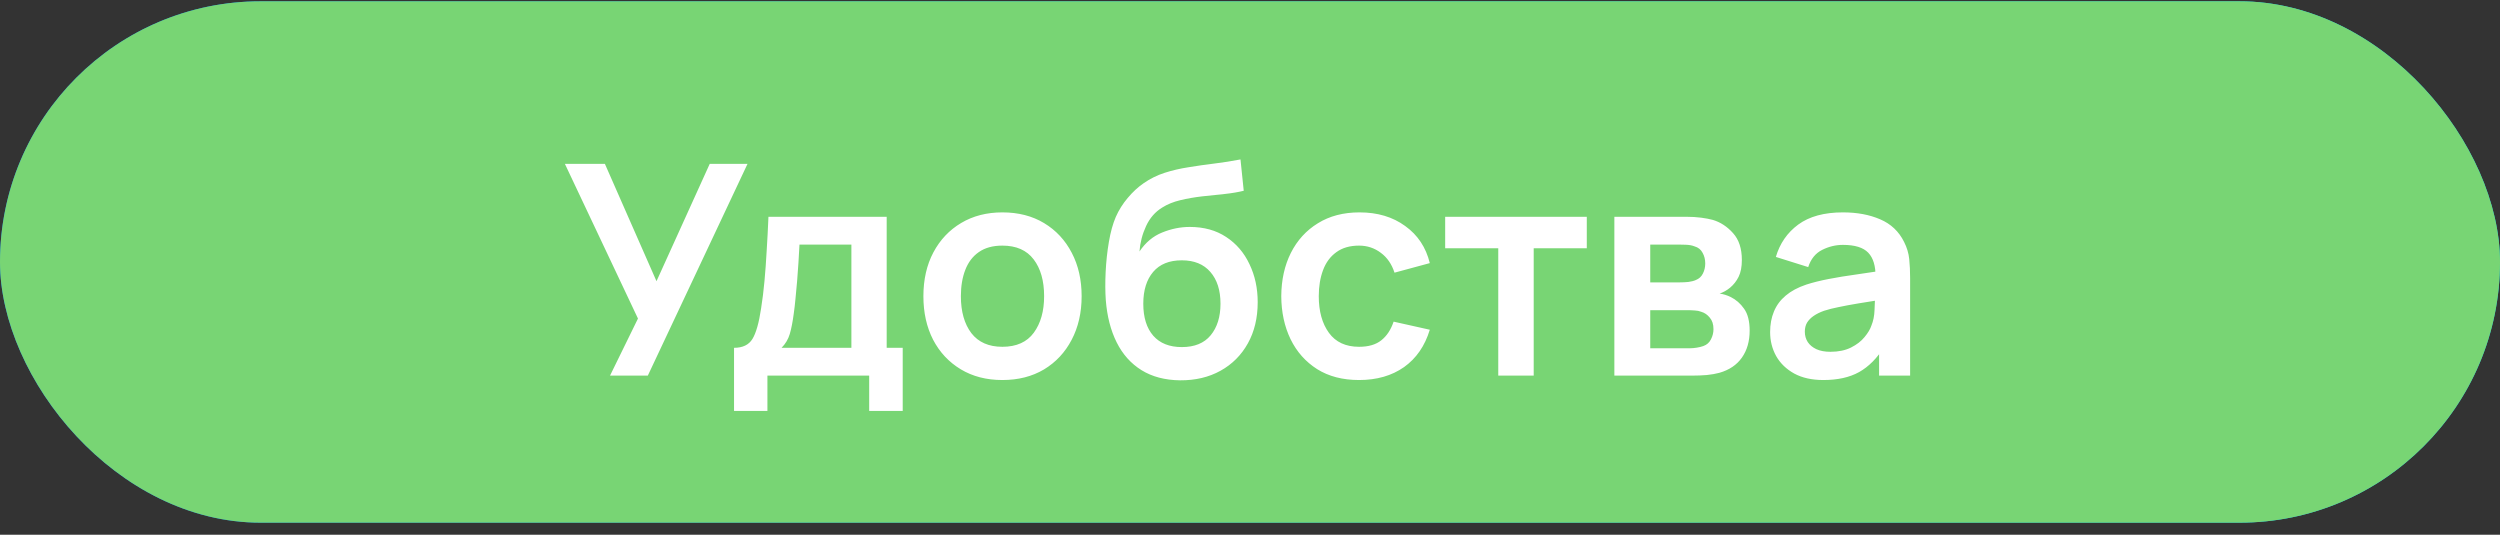
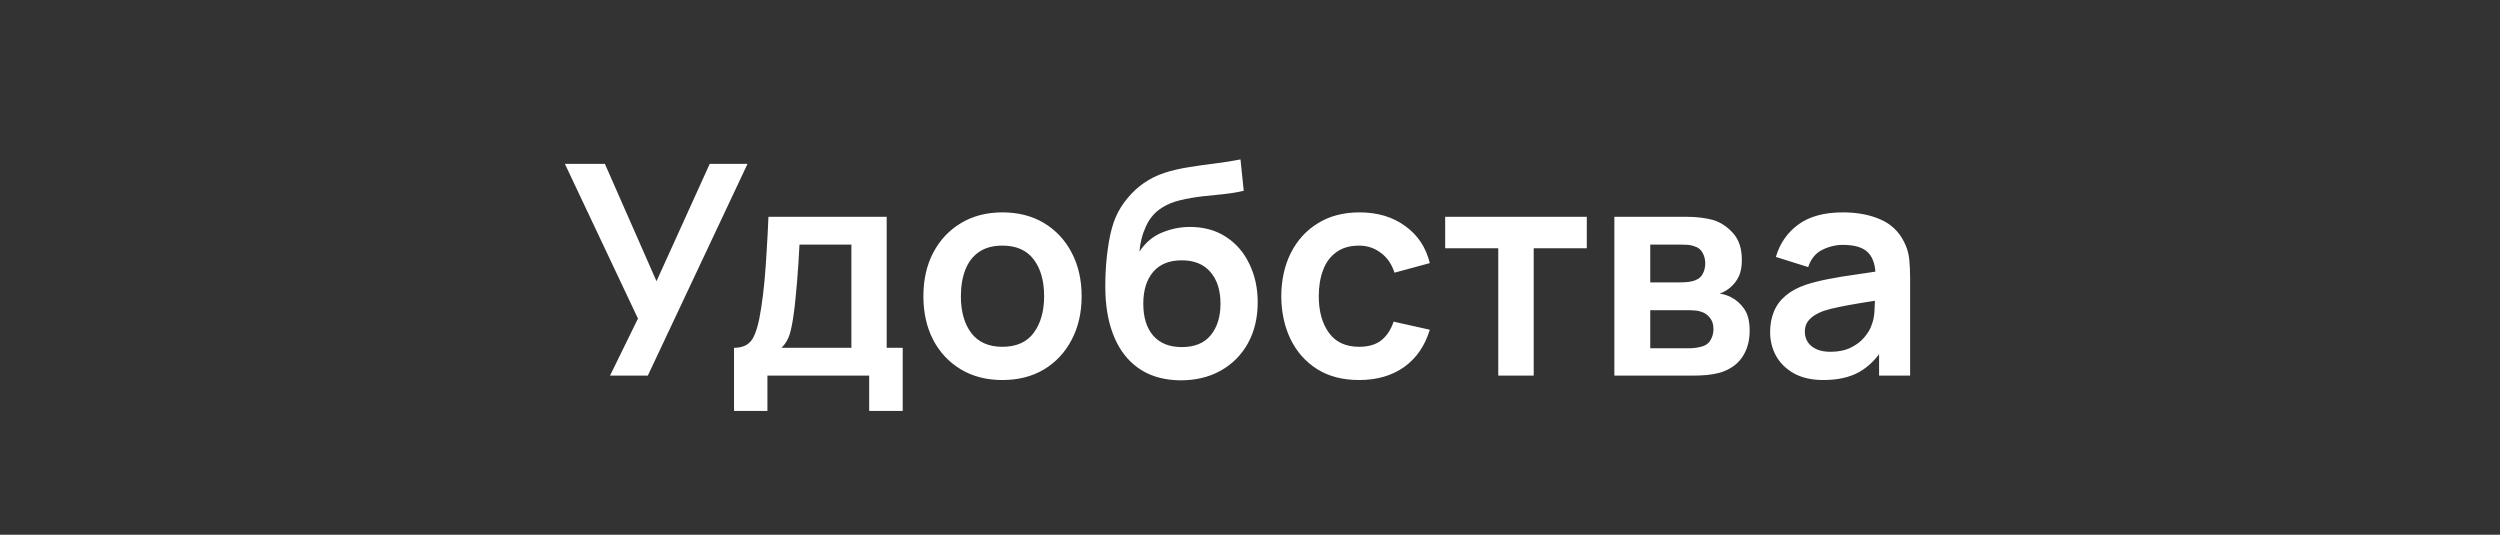
<svg xmlns="http://www.w3.org/2000/svg" width="187" height="40" viewBox="0 0 187 40" fill="none">
  <rect x="0" y="0" width="187" height="40" fill="#333333" stroke="none" />
-   <rect y="0.096" width="187" height="39" rx="19.5" fill="url(#paint0_linear_205_1126)" />
-   <rect y="0.096" width="187" height="39" rx="19.5" fill="#78D574" />
  <path d="M45.63 28.096L47.72 23.828L42.253 12.256H45.245L49.106 21.034L53.088 12.256H55.915L48.457 28.096H45.63ZM54.906 30.736V26.017C55.551 26.017 56.01 25.797 56.281 25.357C56.552 24.917 56.769 24.154 56.93 23.069C57.033 22.423 57.117 21.741 57.183 21.023C57.249 20.304 57.304 19.545 57.348 18.746C57.399 17.946 57.443 17.103 57.48 16.216H66.324V26.017H67.523V30.736H65.015V28.096H57.403V30.736H54.906ZM58.459 26.017H63.684V18.295H59.801C59.779 18.735 59.753 19.186 59.724 19.648C59.695 20.102 59.662 20.557 59.625 21.012C59.588 21.466 59.548 21.903 59.504 22.321C59.467 22.731 59.423 23.113 59.372 23.465C59.291 24.081 59.192 24.587 59.075 24.983C58.958 25.379 58.752 25.723 58.459 26.017ZM74.977 28.426C73.788 28.426 72.751 28.158 71.864 27.623C70.976 27.087 70.287 26.35 69.796 25.412C69.311 24.466 69.07 23.38 69.07 22.156C69.07 20.909 69.319 19.816 69.817 18.878C70.316 17.939 71.009 17.206 71.897 16.678C72.784 16.15 73.811 15.886 74.977 15.886C76.172 15.886 77.213 16.153 78.1 16.689C78.988 17.224 79.677 17.965 80.168 18.911C80.66 19.849 80.906 20.931 80.906 22.156C80.906 23.388 80.656 24.477 80.157 25.423C79.666 26.361 78.977 27.098 78.09 27.634C77.202 28.162 76.165 28.426 74.977 28.426ZM74.977 25.94C76.032 25.94 76.817 25.588 77.331 24.884C77.844 24.18 78.1 23.27 78.1 22.156C78.1 21.004 77.84 20.088 77.32 19.406C76.799 18.716 76.018 18.372 74.977 18.372C74.265 18.372 73.678 18.533 73.216 18.856C72.762 19.171 72.424 19.615 72.204 20.187C71.984 20.751 71.874 21.408 71.874 22.156C71.874 23.307 72.135 24.227 72.656 24.917C73.183 25.599 73.957 25.94 74.977 25.94ZM88.268 28.448C87.139 28.433 86.178 28.18 85.386 27.689C84.594 27.197 83.974 26.504 83.527 25.61C83.08 24.715 82.808 23.659 82.713 22.442C82.669 21.818 82.665 21.122 82.702 20.352C82.739 19.582 82.819 18.83 82.944 18.097C83.069 17.363 83.241 16.74 83.461 16.227C83.688 15.713 83.985 15.24 84.352 14.808C84.719 14.368 85.115 14.001 85.54 13.708C86.024 13.37 86.548 13.11 87.113 12.927C87.685 12.743 88.283 12.604 88.906 12.509C89.529 12.406 90.171 12.314 90.831 12.234C91.491 12.153 92.144 12.05 92.789 11.926L93.031 14.269C92.62 14.371 92.144 14.452 91.601 14.511C91.066 14.562 90.508 14.621 89.929 14.687C89.357 14.753 88.811 14.848 88.29 14.973C87.769 15.097 87.318 15.281 86.937 15.523C86.409 15.845 86.006 16.307 85.727 16.909C85.448 17.51 85.283 18.144 85.232 18.812C85.687 18.137 86.251 17.664 86.926 17.393C87.608 17.114 88.297 16.975 88.994 16.975C90.05 16.975 90.956 17.224 91.711 17.723C92.474 18.221 93.057 18.9 93.46 19.758C93.871 20.608 94.076 21.558 94.076 22.607C94.076 23.78 93.83 24.807 93.339 25.687C92.848 26.567 92.166 27.249 91.293 27.733C90.42 28.217 89.412 28.455 88.268 28.448ZM88.4 25.962C89.353 25.962 90.072 25.668 90.556 25.082C91.047 24.488 91.293 23.699 91.293 22.717C91.293 21.712 91.04 20.92 90.534 20.341C90.035 19.761 89.324 19.472 88.4 19.472C87.461 19.472 86.746 19.761 86.255 20.341C85.764 20.92 85.518 21.712 85.518 22.717C85.518 23.743 85.767 24.543 86.266 25.115C86.765 25.679 87.476 25.962 88.4 25.962ZM101.658 28.426C100.433 28.426 99.388 28.154 98.523 27.612C97.658 27.062 96.994 26.314 96.532 25.368C96.077 24.422 95.846 23.351 95.839 22.156C95.846 20.938 96.085 19.86 96.554 18.922C97.031 17.976 97.705 17.235 98.578 16.7C99.451 16.157 100.488 15.886 101.691 15.886C103.04 15.886 104.181 16.227 105.112 16.909C106.051 17.583 106.663 18.507 106.949 19.681L104.309 20.396C104.104 19.758 103.763 19.263 103.286 18.911C102.809 18.551 102.267 18.372 101.658 18.372C100.969 18.372 100.4 18.537 99.953 18.867C99.506 19.189 99.176 19.637 98.963 20.209C98.75 20.781 98.644 21.43 98.644 22.156C98.644 23.285 98.897 24.198 99.403 24.895C99.909 25.591 100.661 25.94 101.658 25.94C102.362 25.94 102.916 25.778 103.319 25.456C103.73 25.133 104.038 24.667 104.243 24.059L106.949 24.664C106.582 25.874 105.941 26.805 105.024 27.458C104.107 28.103 102.985 28.426 101.658 28.426ZM112.07 28.096V18.57H108.099V16.216H118.692V18.57H114.721V28.096H112.07ZM120.754 28.096V16.216H126.155C126.544 16.216 126.907 16.238 127.244 16.282C127.582 16.326 127.871 16.381 128.113 16.447C128.685 16.615 129.191 16.945 129.631 17.437C130.071 17.921 130.291 18.592 130.291 19.45C130.291 19.956 130.211 20.374 130.049 20.704C129.888 21.026 129.675 21.298 129.411 21.518C129.287 21.62 129.158 21.708 129.026 21.782C128.894 21.855 128.762 21.914 128.63 21.958C128.916 22.002 129.188 22.086 129.444 22.211C129.848 22.409 130.185 22.702 130.456 23.091C130.735 23.479 130.874 24.026 130.874 24.73C130.874 25.529 130.68 26.204 130.291 26.754C129.91 27.296 129.349 27.674 128.608 27.887C128.337 27.96 128.025 28.015 127.673 28.052C127.321 28.081 126.962 28.096 126.595 28.096H120.754ZM123.438 26.05H126.408C126.562 26.05 126.731 26.035 126.914 26.006C127.098 25.976 127.263 25.936 127.409 25.885C127.673 25.789 127.864 25.621 127.981 25.379C128.106 25.137 128.168 24.884 128.168 24.62C128.168 24.26 128.077 23.974 127.893 23.762C127.717 23.542 127.505 23.395 127.255 23.322C127.109 23.263 126.947 23.23 126.771 23.223C126.603 23.208 126.463 23.201 126.353 23.201H123.438V26.05ZM123.438 21.122H125.638C125.866 21.122 126.086 21.111 126.298 21.089C126.518 21.059 126.702 21.012 126.848 20.946C127.09 20.85 127.266 20.689 127.376 20.462C127.494 20.234 127.552 19.981 127.552 19.703C127.552 19.409 127.486 19.145 127.354 18.911C127.23 18.669 127.028 18.507 126.749 18.427C126.566 18.353 126.342 18.313 126.078 18.306C125.822 18.298 125.657 18.295 125.583 18.295H123.438V21.122ZM136.387 28.426C135.529 28.426 134.803 28.264 134.209 27.942C133.615 27.612 133.164 27.175 132.856 26.633C132.556 26.09 132.405 25.492 132.405 24.84C132.405 24.268 132.501 23.754 132.691 23.3C132.882 22.838 133.175 22.442 133.571 22.112C133.967 21.774 134.481 21.499 135.111 21.287C135.588 21.133 136.145 20.993 136.783 20.869C137.429 20.744 138.125 20.63 138.873 20.528C139.629 20.418 140.417 20.3 141.238 20.176L140.292 20.715C140.3 19.893 140.116 19.288 139.742 18.9C139.368 18.511 138.738 18.317 137.85 18.317C137.315 18.317 136.798 18.441 136.299 18.691C135.801 18.94 135.452 19.369 135.254 19.978L132.834 19.219C133.128 18.214 133.685 17.407 134.506 16.799C135.335 16.19 136.45 15.886 137.85 15.886C138.906 15.886 139.834 16.058 140.633 16.403C141.44 16.747 142.038 17.312 142.426 18.097C142.639 18.515 142.767 18.944 142.811 19.384C142.855 19.816 142.877 20.289 142.877 20.803V28.096H140.556V25.522L140.941 25.94C140.406 26.798 139.779 27.428 139.06 27.832C138.349 28.228 137.458 28.426 136.387 28.426ZM136.915 26.314C137.517 26.314 138.03 26.207 138.455 25.995C138.881 25.782 139.218 25.522 139.467 25.214C139.724 24.906 139.896 24.616 139.984 24.345C140.124 24.007 140.201 23.622 140.215 23.19C140.237 22.75 140.248 22.394 140.248 22.123L141.062 22.365C140.263 22.489 139.577 22.599 139.005 22.695C138.433 22.79 137.942 22.882 137.531 22.97C137.121 23.05 136.758 23.142 136.442 23.245C136.134 23.355 135.874 23.483 135.661 23.63C135.449 23.776 135.284 23.945 135.166 24.136C135.056 24.326 135.001 24.55 135.001 24.807C135.001 25.1 135.075 25.36 135.221 25.588C135.368 25.808 135.581 25.984 135.859 26.116C136.145 26.248 136.497 26.314 136.915 26.314Z" fill="white" />
  <defs>
    <linearGradient id="paint0_linear_205_1126" x1="-2.228" y1="0.096" x2="114.923" y2="12.635" gradientUnits="userSpaceOnUse">
      <stop stop-color="#017BFF" />
      <stop offset="1" stop-color="#01C2FF" />
    </linearGradient>
  </defs>
</svg>